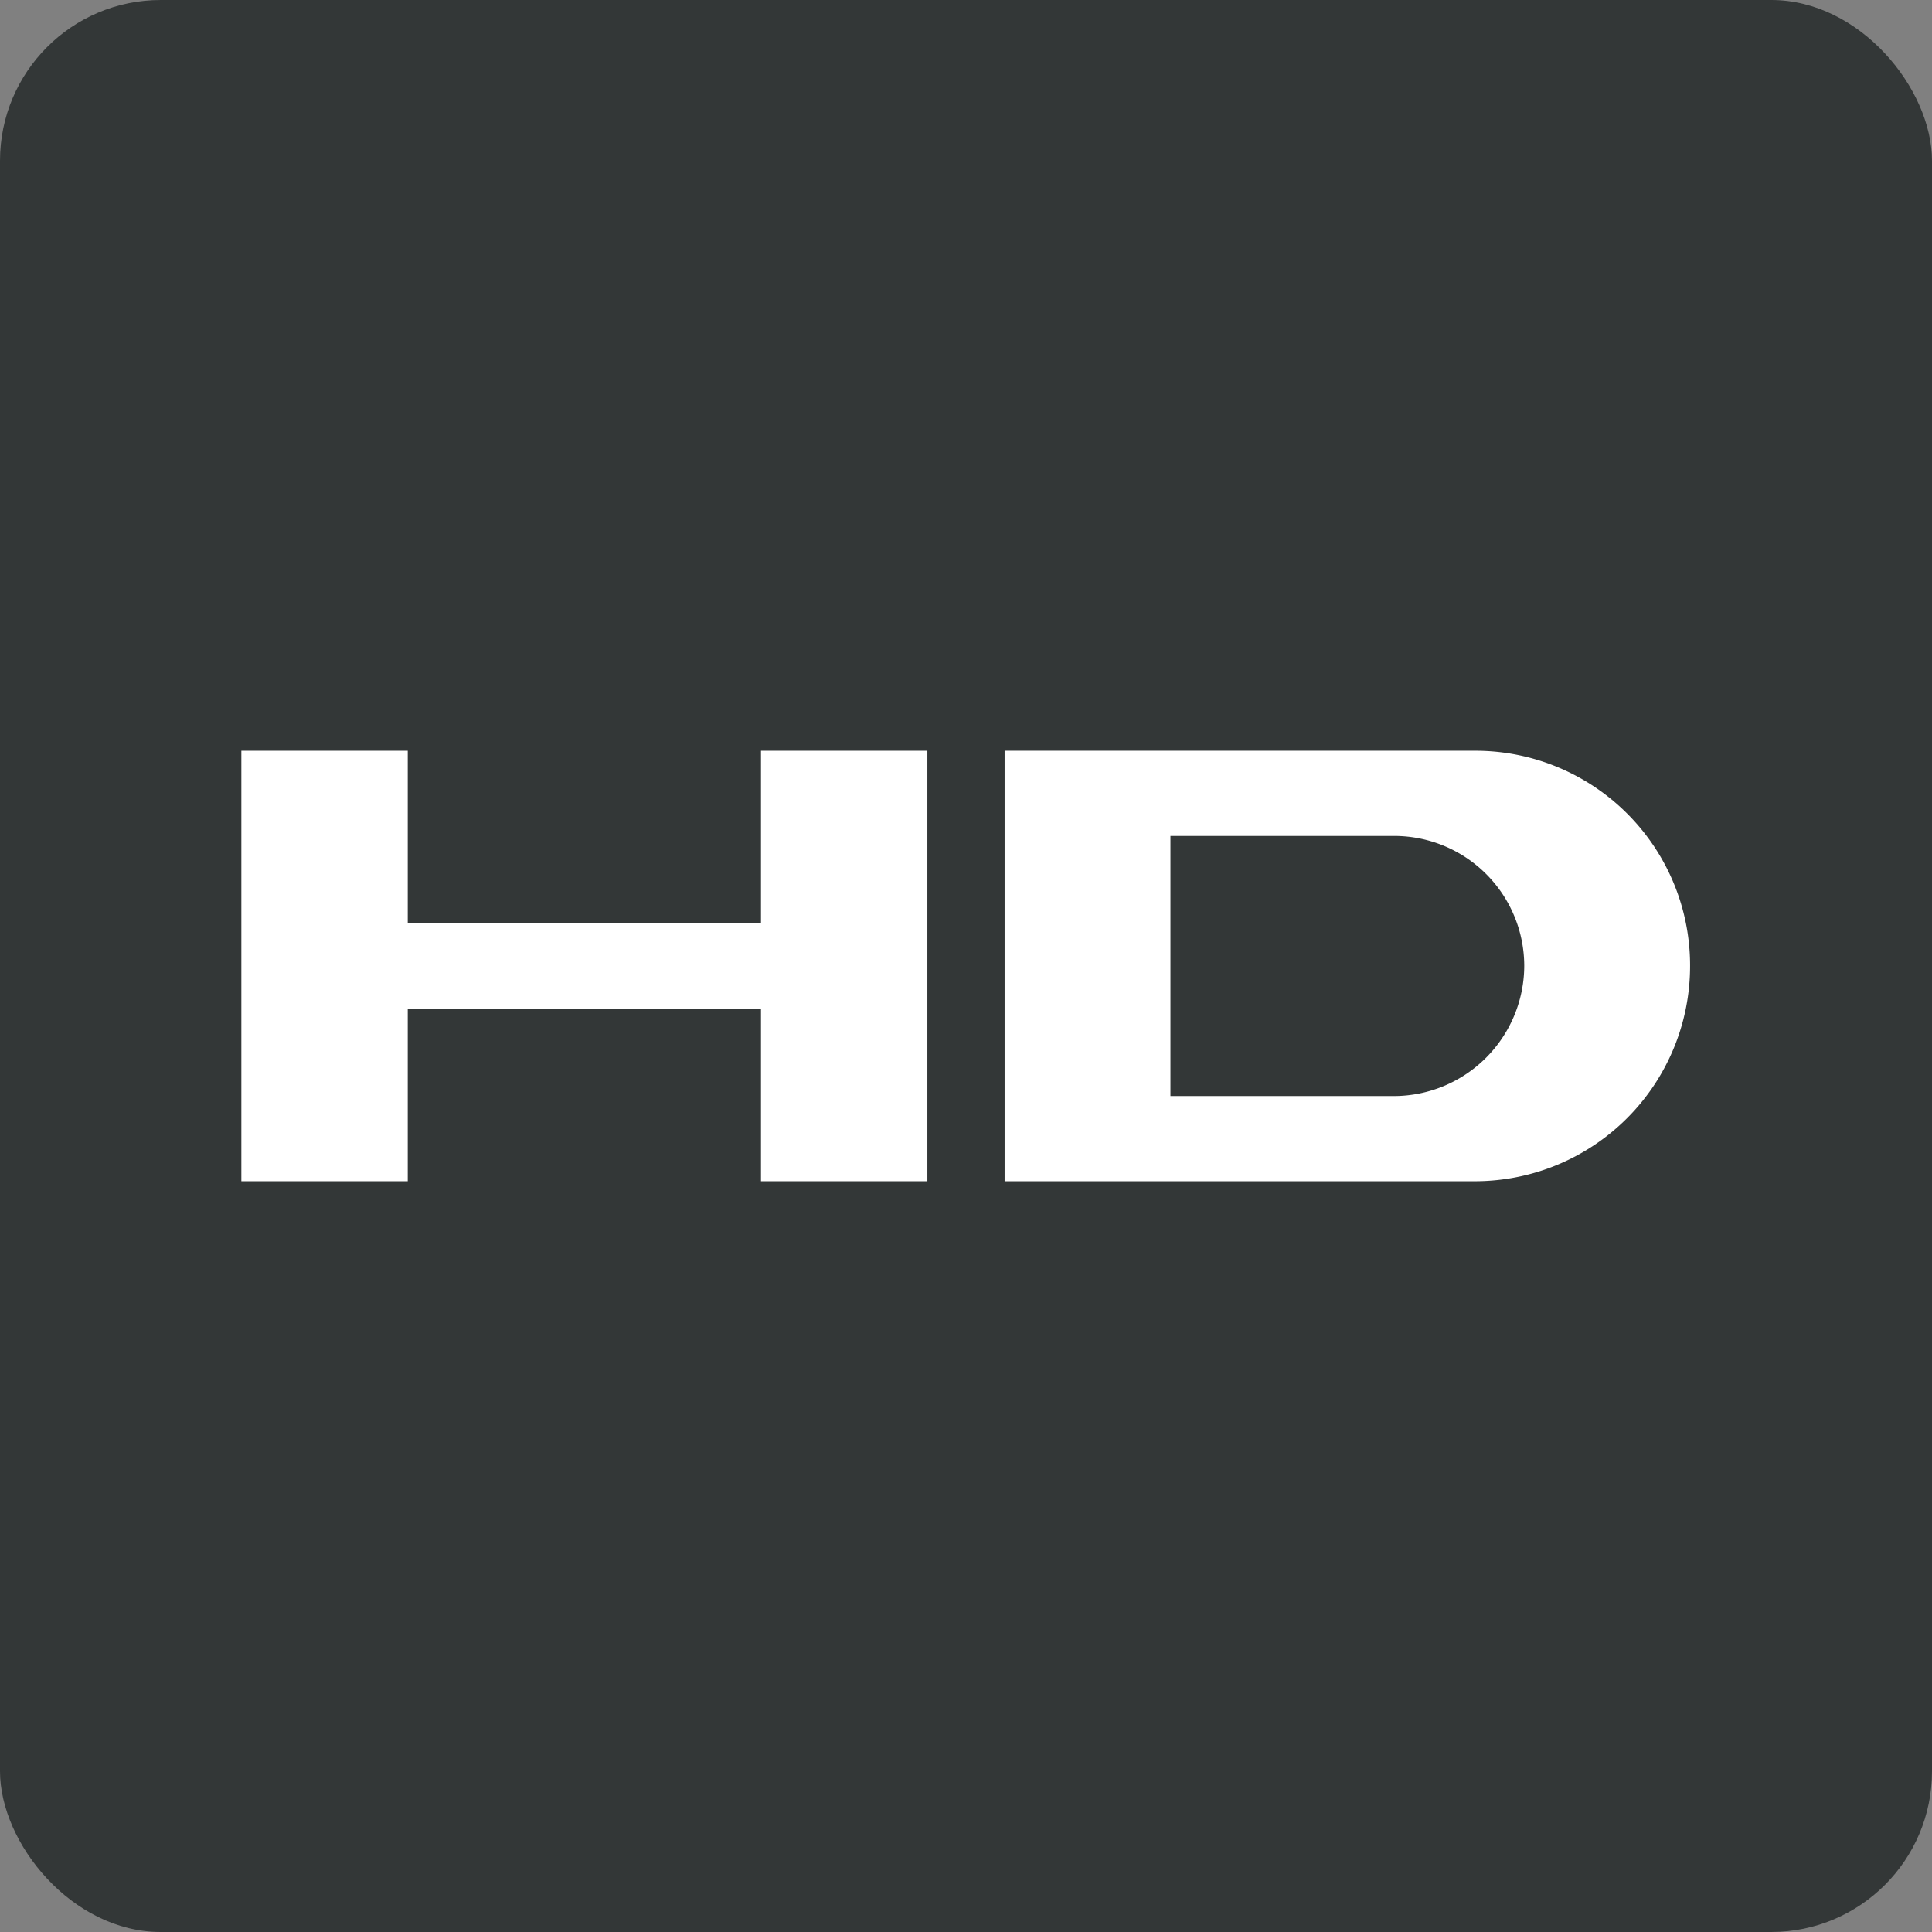
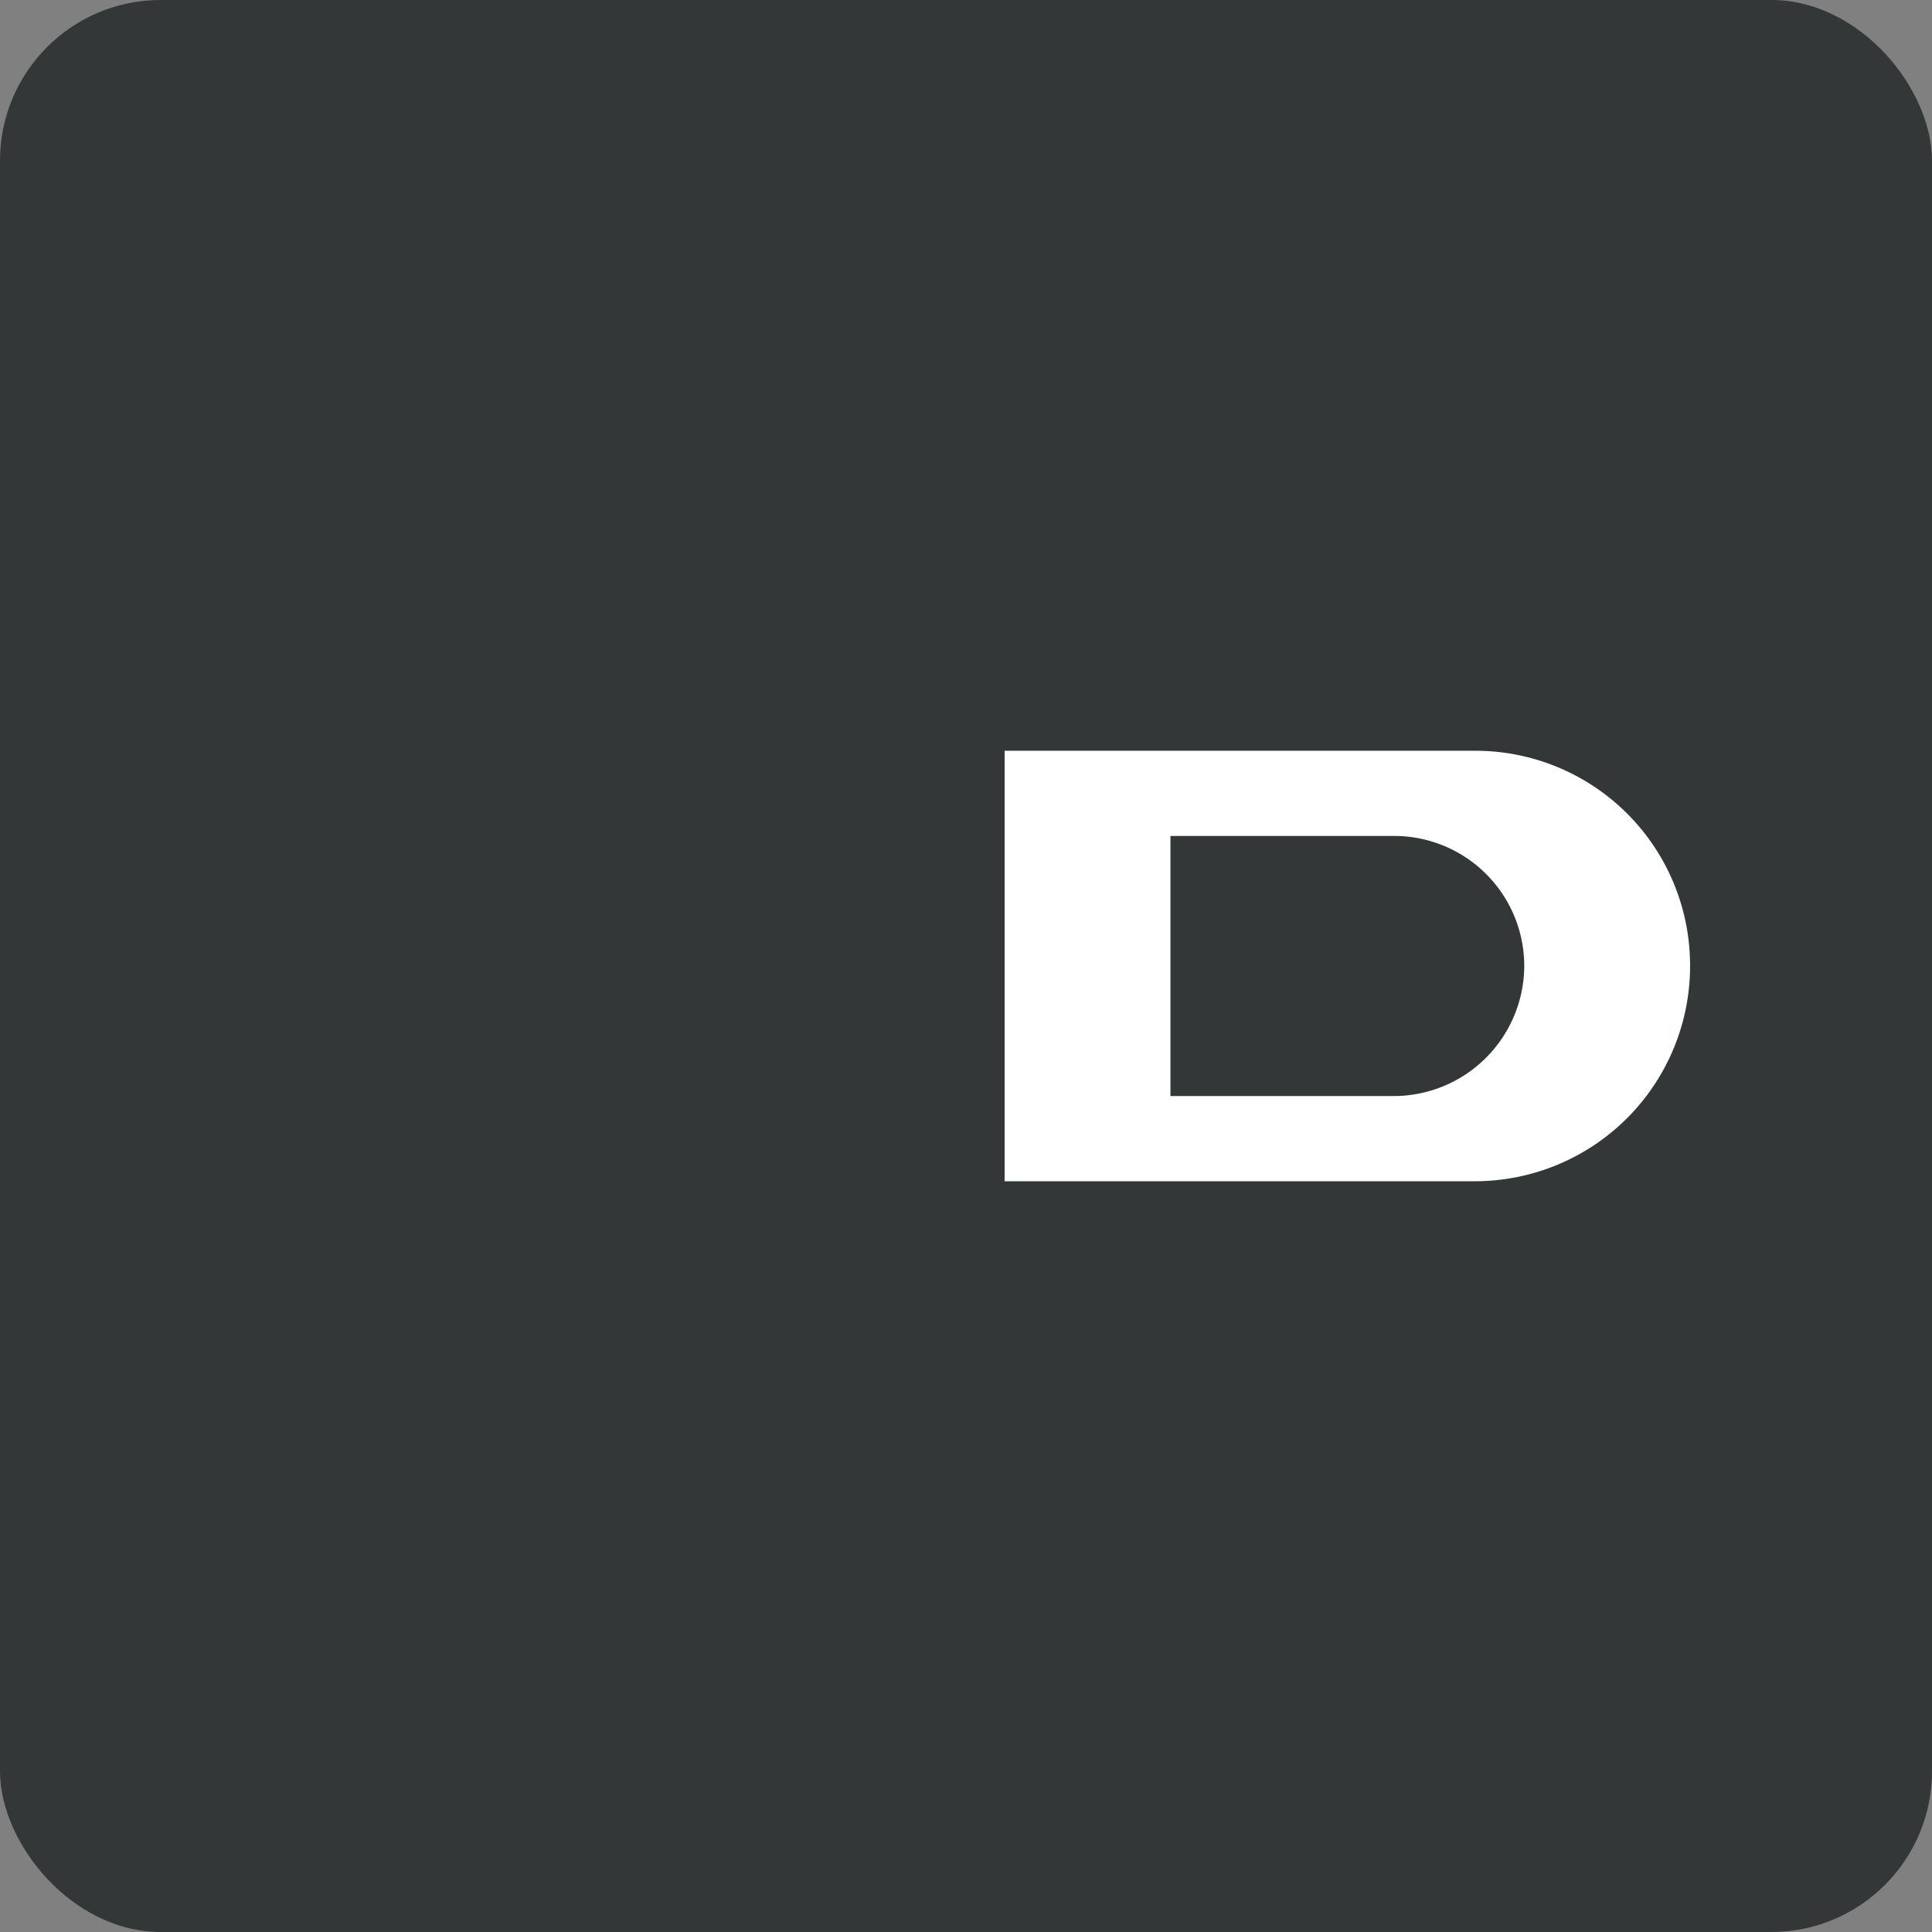
<svg xmlns="http://www.w3.org/2000/svg" viewBox="0 0 34.02 34.02">
  <rect x="0" y="0" width="34.02" height="34.02" fill="#808080" stroke="none" />
  <defs>
    <style>.cls-1{fill:#333737;}.cls-2{fill:#fff;}</style>
  </defs>
  <title>アセット 10</title>
  <g id="レイヤー_2" data-name="レイヤー 2">
    <g id="テキスト">
      <rect class="cls-1" width="34.02" height="34.02" rx="2.83" />
-       <polygon class="cls-2" points="13.4 13.22 13.4 16.26 7.18 16.26 7.18 13.22 4.25 13.22 4.25 20.8 7.18 20.8 7.18 17.76 13.4 17.76 13.4 20.8 16.33 20.8 16.33 13.22 13.4 13.22" />
      <path class="cls-2" d="M17.69,13.22V20.8H26A3.79,3.79,0,0,0,29.76,17h0A3.78,3.78,0,0,0,26,13.22Zm6.86,6.08H20.61V14.72h3.94A2.29,2.29,0,0,1,26.84,17h0A2.3,2.3,0,0,1,24.55,19.3Z" />
    </g>
  </g>
</svg>